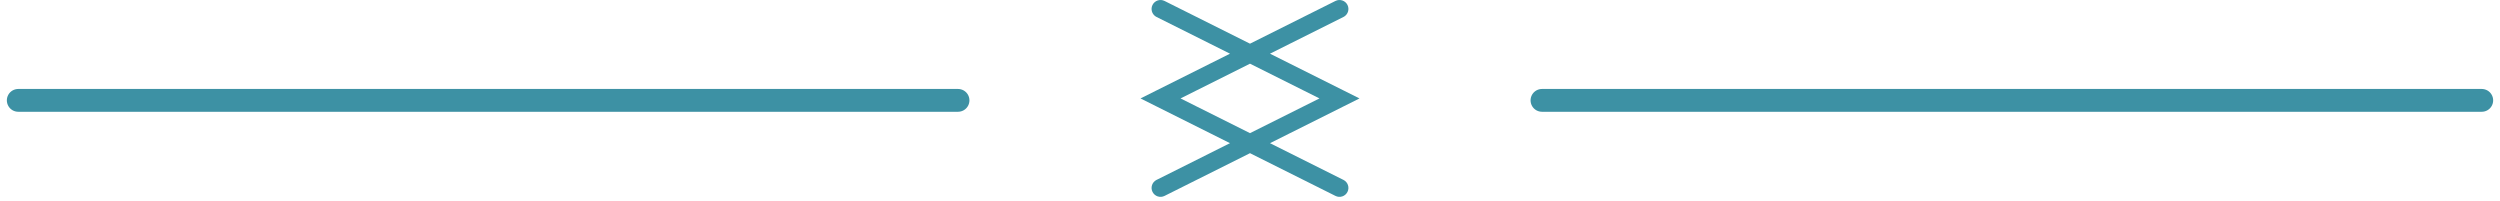
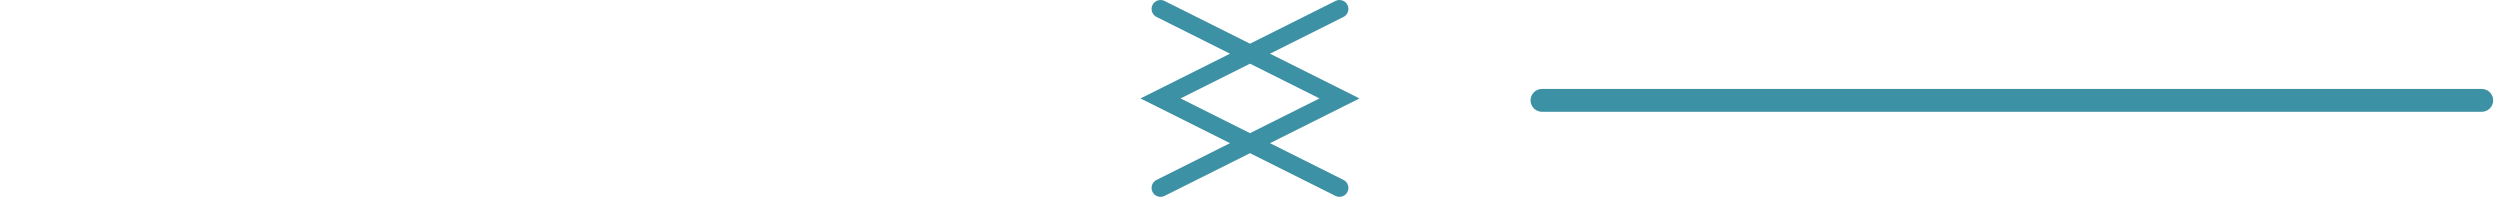
<svg xmlns="http://www.w3.org/2000/svg" width="274" height="22" viewBox="0 0 274 22" fill="none">
-   <path d="M2 11H105" stroke="#3D91A4" stroke-width="2.5" stroke-linecap="round" />
  <path d="M169 11H272" stroke="#3D91A4" stroke-width="2.5" stroke-linecap="round" />
  <path d="M146.368 0.104C146.853 -0.138 147.441 0.058 147.684 0.542C147.911 0.996 147.753 1.543 147.333 1.809L147.245 1.858L139.192 5.883L147.246 9.91L149 10.787L147.246 11.665L139.192 15.691L147.245 19.718C147.729 19.96 147.926 20.549 147.684 21.033C147.441 21.518 146.853 21.714 146.368 21.472L137 16.787L127.632 21.472C127.147 21.714 126.559 21.518 126.316 21.033C126.074 20.549 126.271 19.96 126.755 19.718L134.807 15.691L126.754 11.665L125 10.787L126.754 9.91L134.807 5.883L126.755 1.858L126.667 1.809C126.247 1.543 126.089 0.996 126.316 0.542C126.559 0.058 127.147 -0.138 127.632 0.104L137 4.787L146.368 0.104ZM129.386 10.787L137 14.594L144.614 10.787L137 6.98L129.386 10.787Z" fill="#3D91A4" />
</svg>